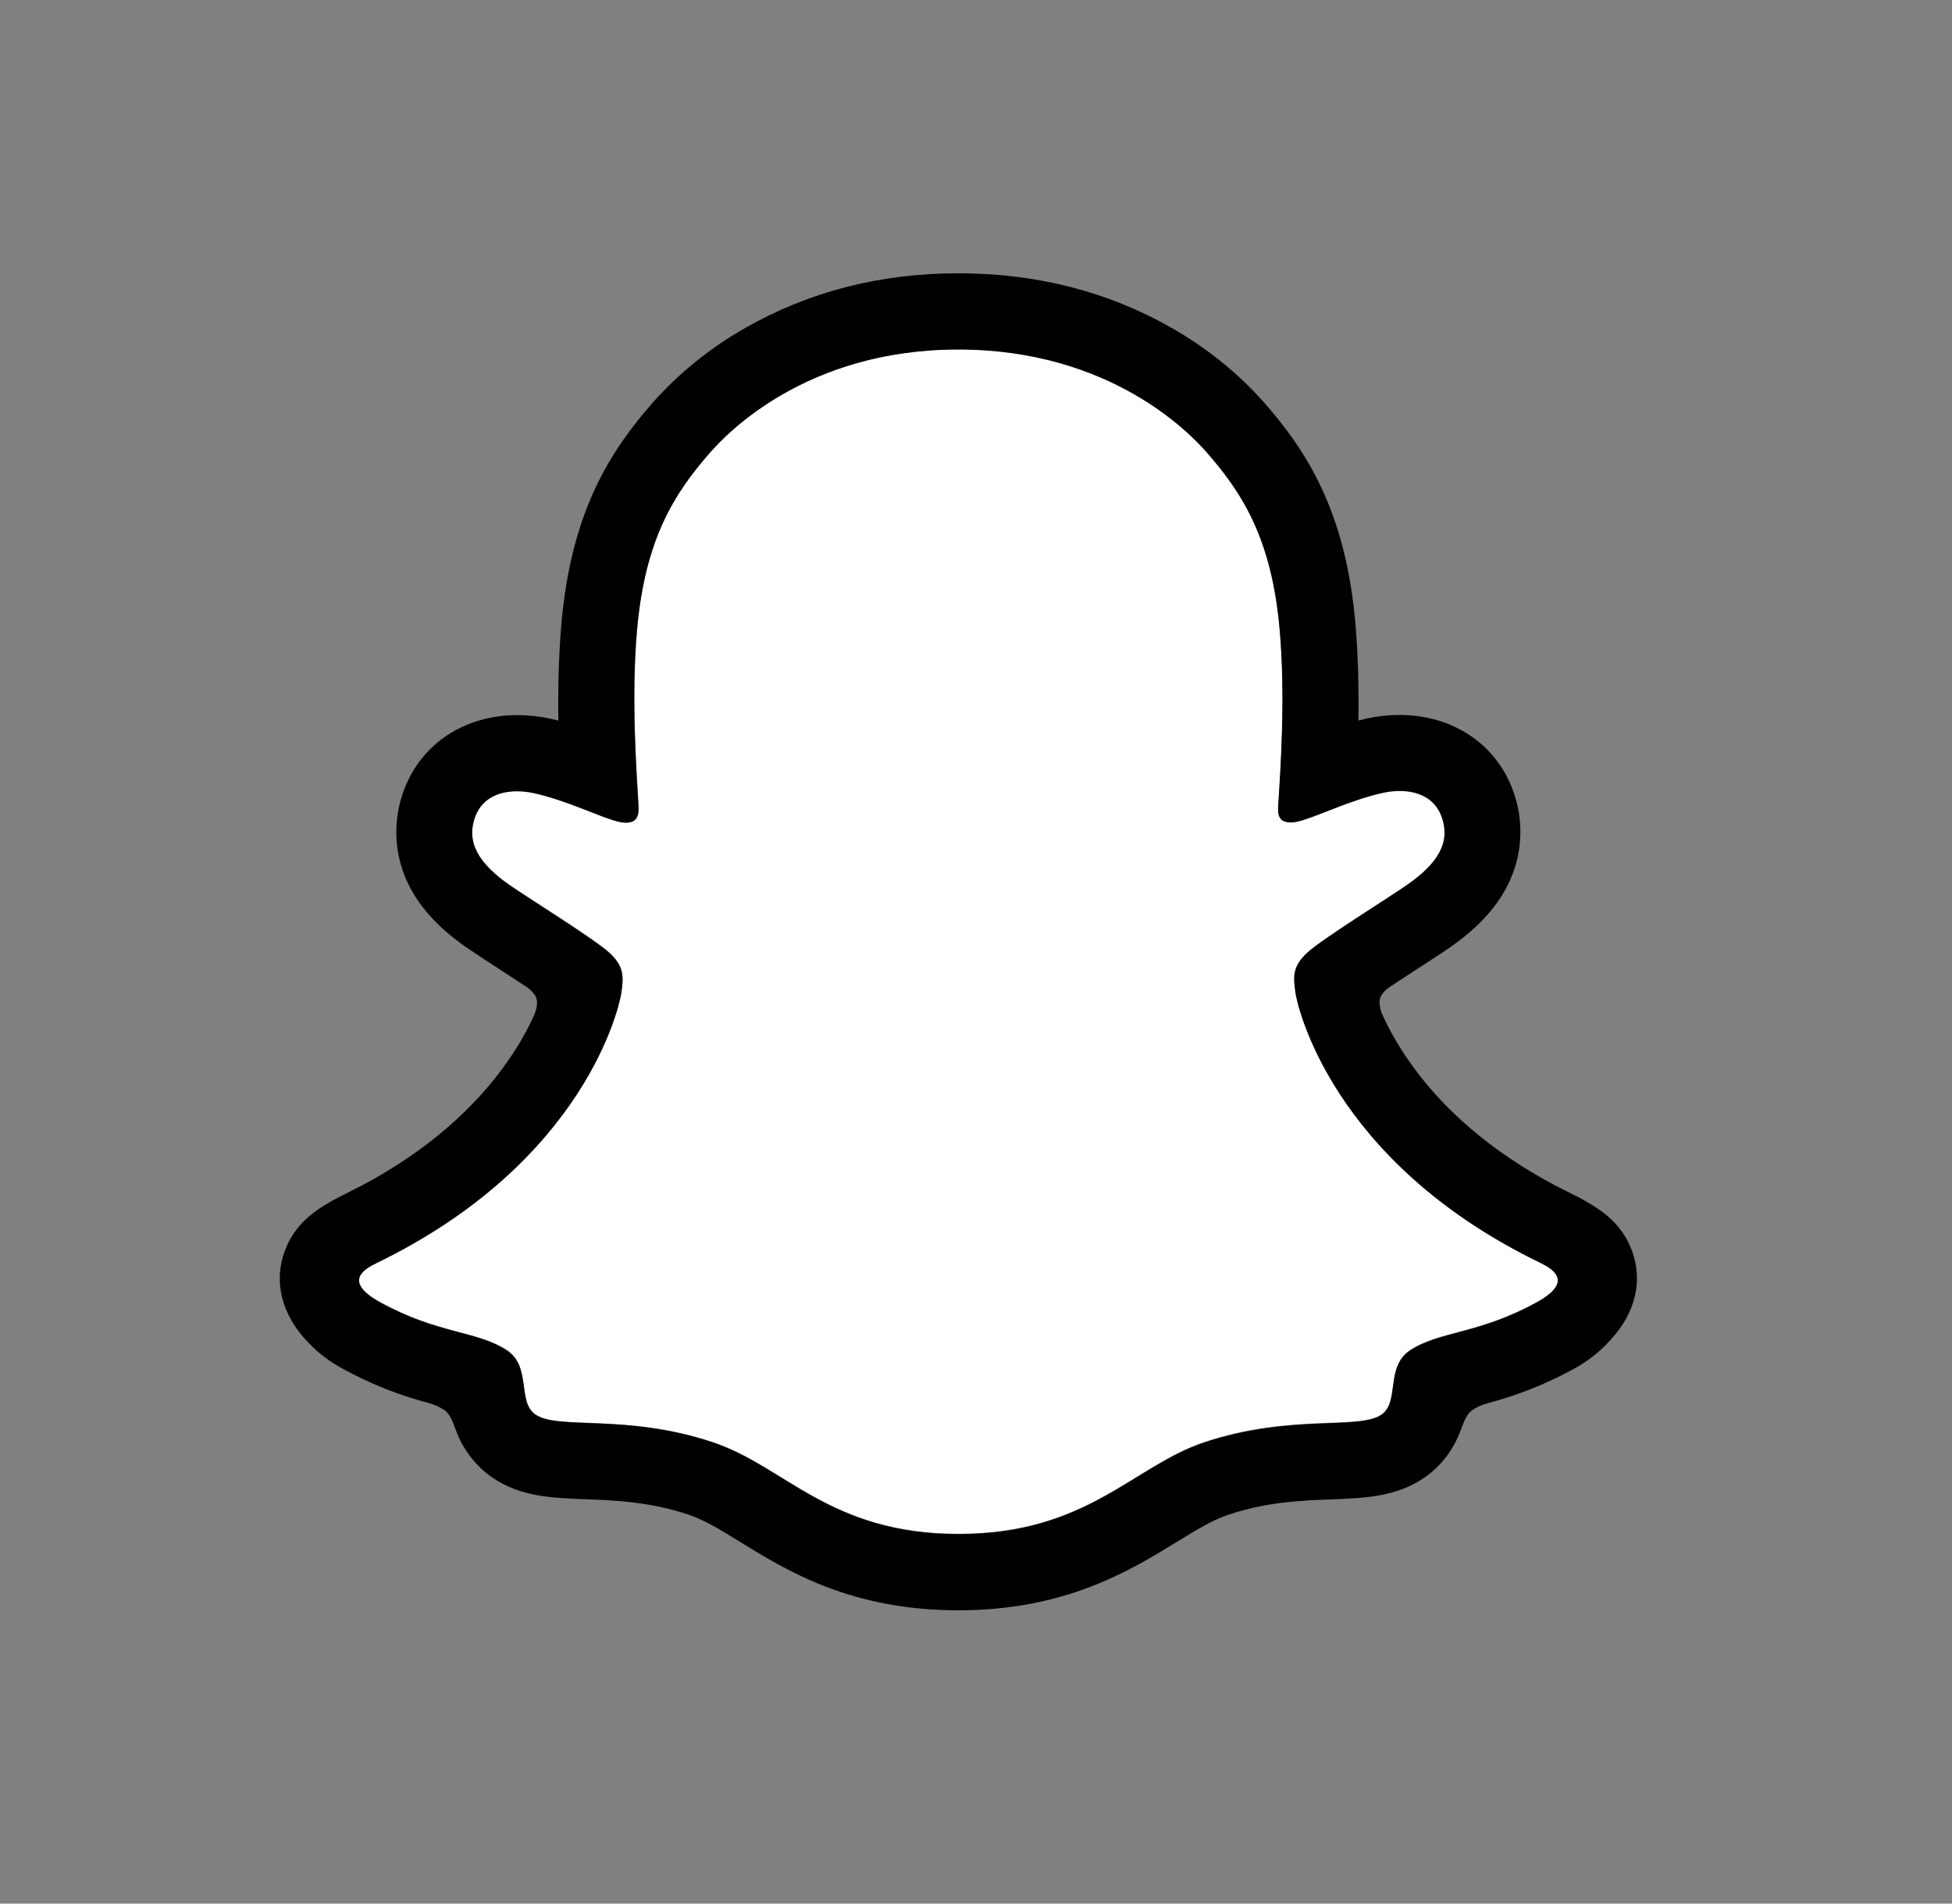
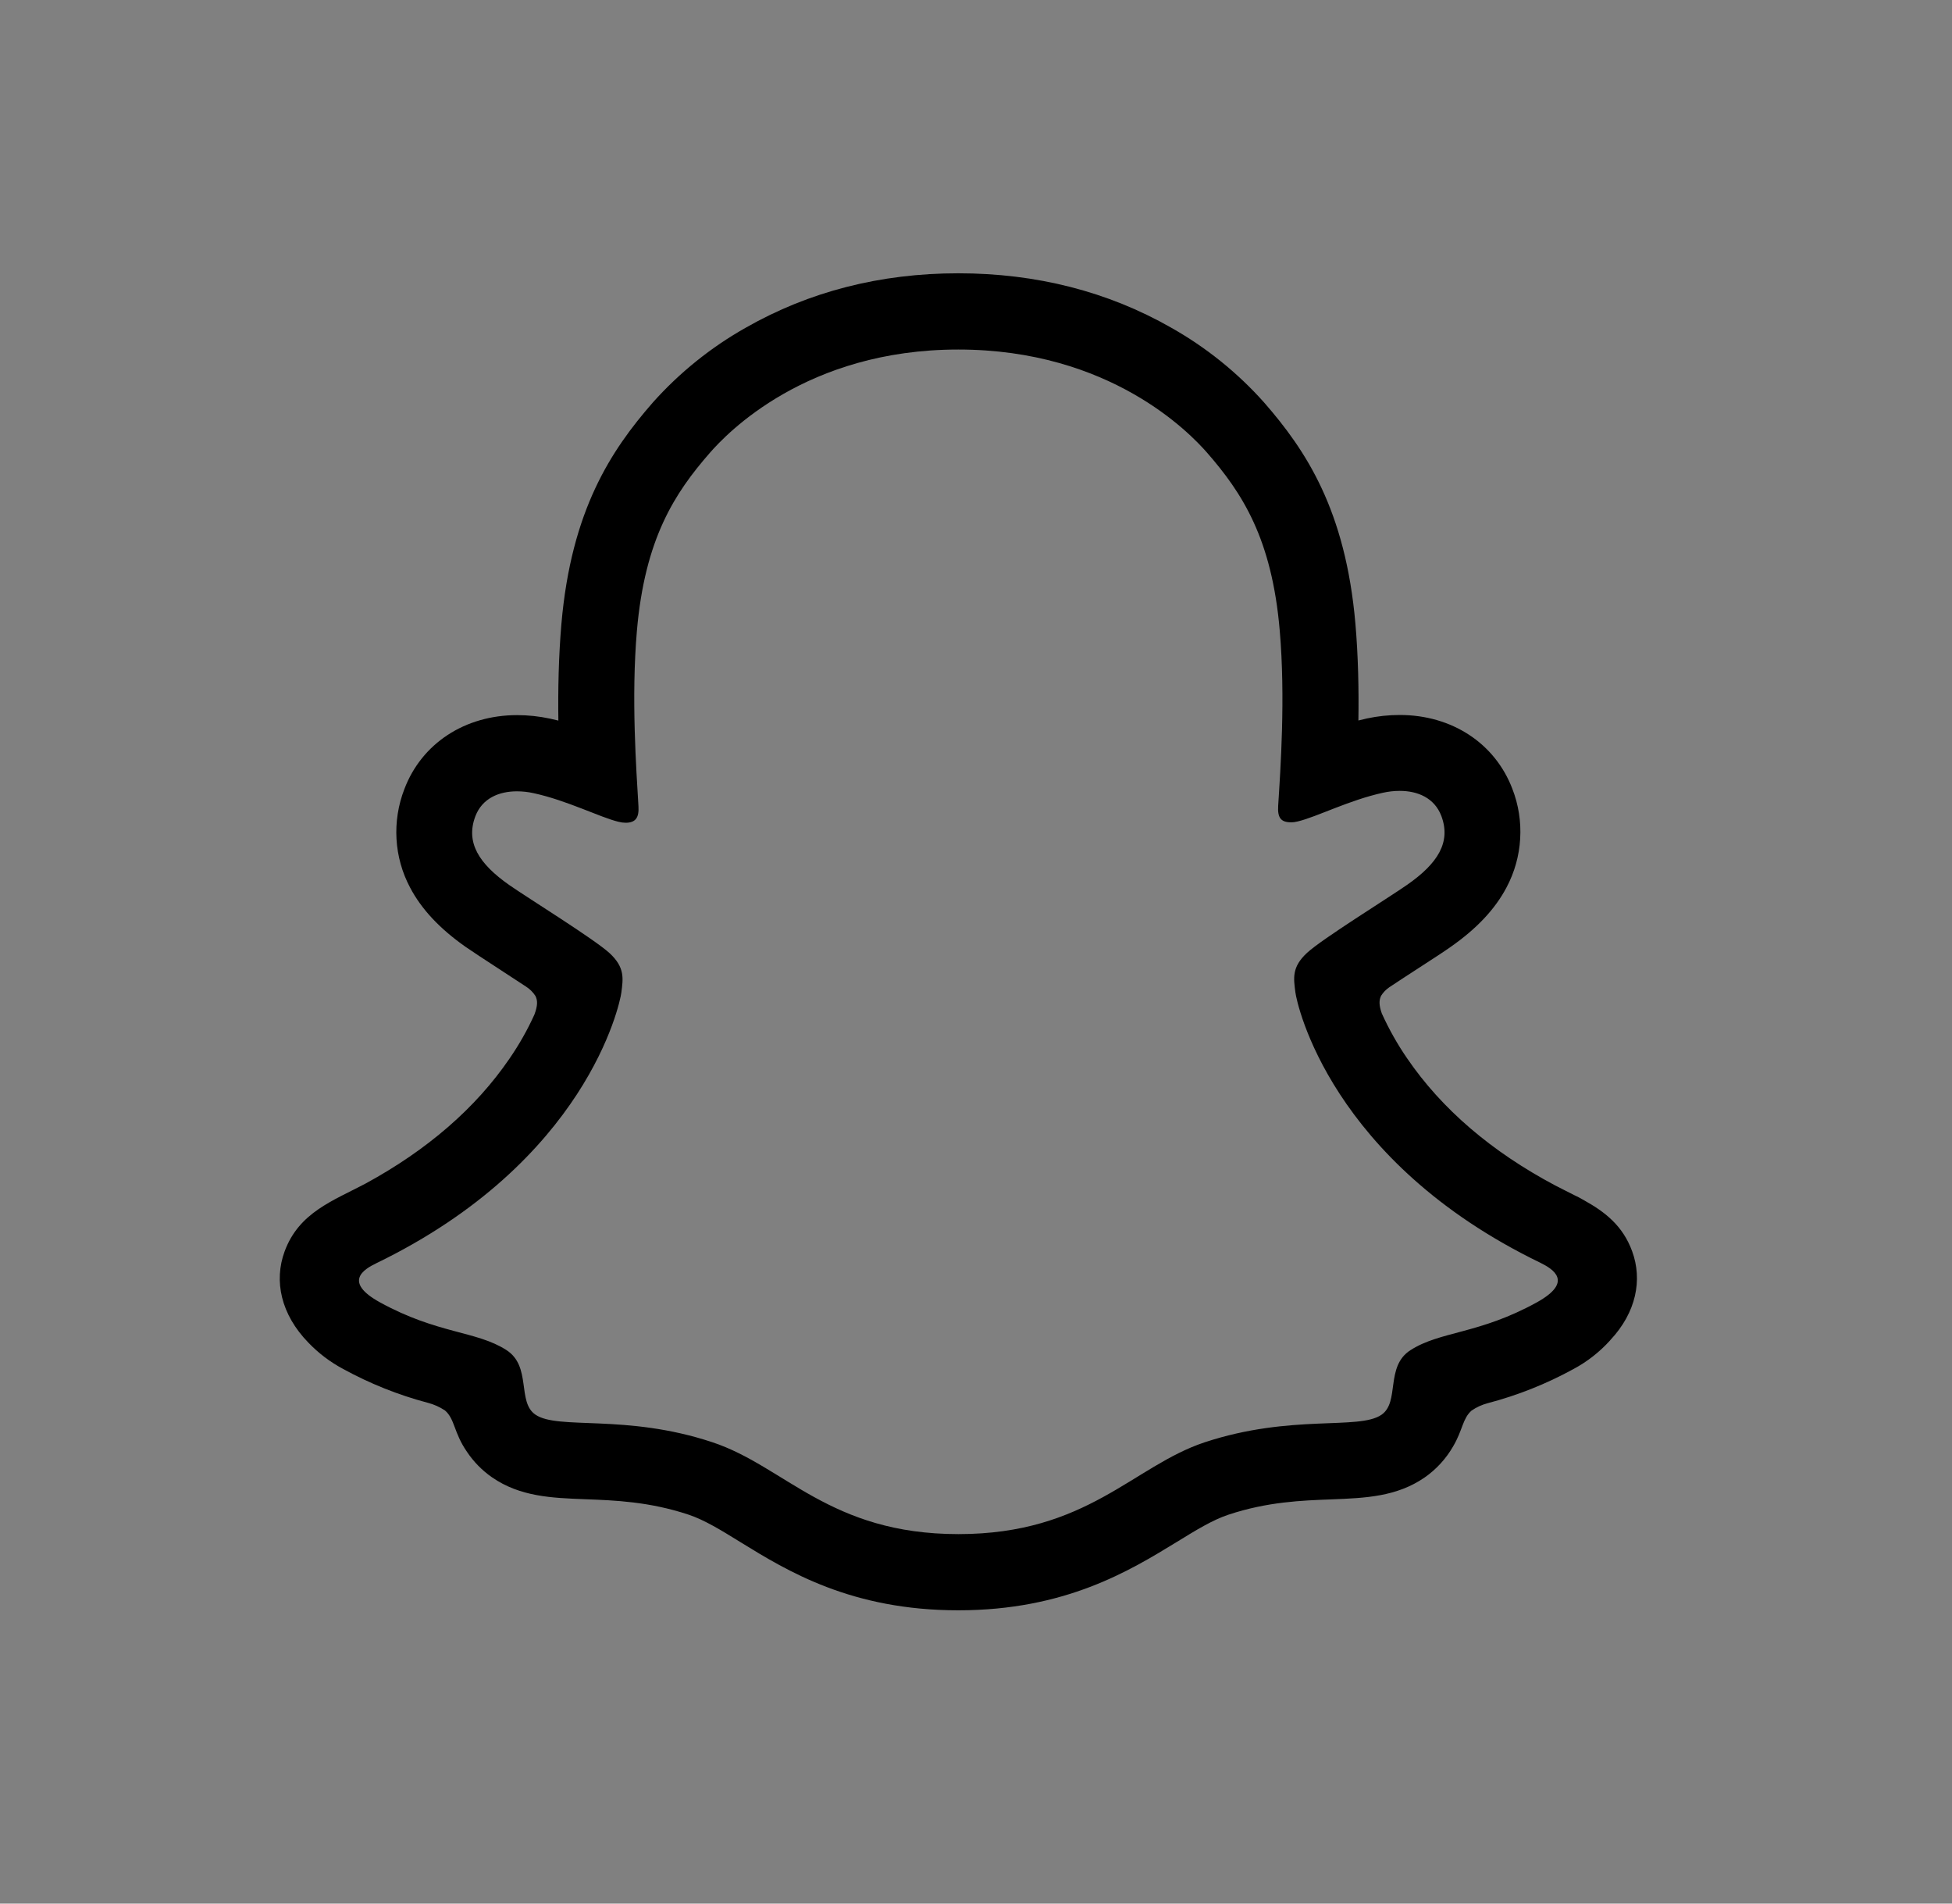
<svg xmlns="http://www.w3.org/2000/svg" width="40" height="39" viewBox="0 0 40 39" fill="none">
  <rect x="0" y="0" width="40" height="39" fill="#808080" stroke="none" />
-   <path d="M31.571 25.878C27.264 23.793 26.578 20.574 26.547 20.336C26.51 20.047 26.468 19.819 26.787 19.525C27.095 19.241 28.46 18.396 28.839 18.131C29.465 17.694 29.741 17.257 29.537 16.72C29.395 16.348 29.049 16.208 28.685 16.208C28.57 16.208 28.455 16.221 28.343 16.246C27.655 16.396 26.987 16.74 26.601 16.833C26.554 16.845 26.506 16.852 26.458 16.852C26.252 16.852 26.174 16.761 26.194 16.513C26.242 15.761 26.345 14.294 26.226 12.923C26.063 11.037 25.455 10.103 24.734 9.276C24.385 8.876 22.765 7.154 19.638 7.154C16.512 7.154 14.894 8.876 14.547 9.271C13.824 10.098 13.216 11.032 13.055 12.918C12.936 14.289 13.043 15.755 13.087 16.508C13.101 16.744 13.029 16.848 12.822 16.848C12.775 16.847 12.727 16.84 12.68 16.828C12.295 16.735 11.627 16.391 10.939 16.241C10.827 16.216 10.712 16.203 10.597 16.203C10.231 16.203 9.886 16.345 9.744 16.715C9.541 17.252 9.815 17.689 10.444 18.127C10.822 18.391 12.187 19.235 12.495 19.52C12.813 19.814 12.772 20.041 12.735 20.331C12.705 20.573 12.018 23.792 7.711 25.873C7.459 25.995 7.03 26.254 7.787 26.672C8.975 27.328 9.766 27.258 10.38 27.654C10.902 27.99 10.594 28.715 10.973 28.976C11.439 29.298 12.817 28.953 14.597 29.541C16.089 30.033 16.996 31.422 19.642 31.422C22.288 31.422 23.221 30.026 24.687 29.541C26.463 28.953 27.844 29.298 28.311 28.976C28.689 28.715 28.382 27.99 28.903 27.654C29.518 27.258 30.308 27.328 31.497 26.672C32.252 26.259 31.823 26 31.571 25.878Z" fill="white" />
  <path d="M33.445 25.633C33.252 25.107 32.883 24.826 32.464 24.593C32.385 24.546 32.313 24.509 32.251 24.481C32.126 24.416 31.998 24.354 31.871 24.288C30.564 23.595 29.544 22.721 28.836 21.685C28.635 21.393 28.461 21.084 28.315 20.761C28.255 20.589 28.258 20.491 28.301 20.401C28.344 20.332 28.401 20.273 28.468 20.227C28.692 20.078 28.924 19.928 29.081 19.826C29.361 19.645 29.583 19.501 29.726 19.4C30.262 19.025 30.637 18.626 30.872 18.18C31.035 17.873 31.131 17.533 31.151 17.185C31.172 16.837 31.118 16.489 30.992 16.164C30.637 15.229 29.753 14.648 28.683 14.648C28.457 14.648 28.232 14.672 28.012 14.719C27.953 14.732 27.894 14.746 27.836 14.761C27.846 14.121 27.832 13.446 27.775 12.781C27.573 10.446 26.756 9.222 25.903 8.245C25.357 7.633 24.714 7.116 23.999 6.713C22.705 5.974 21.238 5.599 19.638 5.599C18.039 5.599 16.579 5.974 15.283 6.713C14.567 7.116 13.923 7.635 13.376 8.248C12.524 9.224 11.706 10.451 11.504 12.784C11.447 13.449 11.433 14.127 11.442 14.763C11.384 14.748 11.326 14.735 11.267 14.722C11.046 14.675 10.821 14.651 10.596 14.651C9.525 14.651 8.64 15.232 8.286 16.167C8.16 16.492 8.105 16.84 8.125 17.189C8.145 17.537 8.24 17.877 8.404 18.185C8.639 18.631 9.014 19.03 9.55 19.405C9.693 19.504 9.915 19.648 10.195 19.831C10.346 19.929 10.567 20.073 10.784 20.216C10.86 20.265 10.924 20.33 10.973 20.406C11.018 20.499 11.02 20.599 10.952 20.784C10.809 21.1 10.637 21.403 10.44 21.689C9.748 22.701 8.757 23.559 7.493 24.247C6.823 24.602 6.126 24.839 5.832 25.639C5.61 26.242 5.755 26.928 6.319 27.507C6.526 27.723 6.765 27.904 7.029 28.045C7.578 28.346 8.162 28.58 8.768 28.74C8.893 28.772 9.012 28.826 9.119 28.897C9.325 29.077 9.295 29.348 9.569 29.744C9.706 29.949 9.881 30.127 10.083 30.267C10.658 30.664 11.303 30.689 11.986 30.715C12.604 30.738 13.304 30.765 14.103 31.029C14.434 31.138 14.778 31.35 15.177 31.597C16.134 32.186 17.444 32.991 19.637 32.991C21.83 32.991 23.149 32.181 24.114 31.591C24.509 31.348 24.851 31.138 25.173 31.032C25.972 30.767 26.672 30.741 27.29 30.718C27.973 30.691 28.619 30.666 29.193 30.27C29.433 30.103 29.633 29.884 29.778 29.631C29.975 29.296 29.97 29.062 30.155 28.899C30.256 28.83 30.367 28.779 30.485 28.748C31.099 28.587 31.69 28.352 32.247 28.046C32.527 27.896 32.779 27.698 32.993 27.462L33 27.453C33.529 26.888 33.661 26.221 33.445 25.633ZM31.496 26.68C30.307 27.337 29.517 27.267 28.902 27.662C28.38 27.998 28.689 28.723 28.309 28.985C27.843 29.306 26.465 28.962 24.686 29.549C23.218 30.035 22.281 31.43 19.64 31.43C17 31.43 16.086 30.038 14.593 29.546C12.817 28.958 11.436 29.303 10.97 28.981C10.591 28.72 10.898 27.995 10.377 27.659C9.761 27.263 8.971 27.333 7.783 26.68C7.027 26.262 7.456 26.004 7.708 25.882C12.014 23.797 12.701 20.578 12.732 20.339C12.769 20.05 12.81 19.823 12.492 19.528C12.184 19.244 10.819 18.399 10.44 18.135C9.813 17.697 9.538 17.26 9.741 16.723C9.883 16.351 10.23 16.212 10.594 16.212C10.709 16.212 10.823 16.225 10.935 16.25C11.623 16.399 12.291 16.744 12.677 16.837C12.723 16.849 12.771 16.855 12.819 16.856C13.025 16.856 13.098 16.752 13.083 16.516C13.039 15.764 12.933 14.297 13.051 12.927C13.214 11.041 13.822 10.106 14.544 9.28C14.89 8.883 16.52 7.161 19.636 7.161C22.751 7.161 24.385 8.876 24.732 9.271C25.454 10.098 26.063 11.032 26.224 12.918C26.343 14.289 26.24 15.756 26.192 16.508C26.176 16.756 26.25 16.847 26.456 16.847C26.504 16.847 26.552 16.84 26.598 16.828C26.985 16.735 27.653 16.39 28.341 16.241C28.453 16.216 28.567 16.203 28.683 16.203C29.049 16.203 29.393 16.345 29.535 16.715C29.738 17.252 29.464 17.689 28.837 18.126C28.458 18.391 27.093 19.235 26.785 19.52C26.466 19.814 26.508 20.041 26.545 20.331C26.576 20.573 27.262 23.792 31.569 25.873C31.823 26 32.252 26.259 31.496 26.68Z" fill="black" />
</svg>